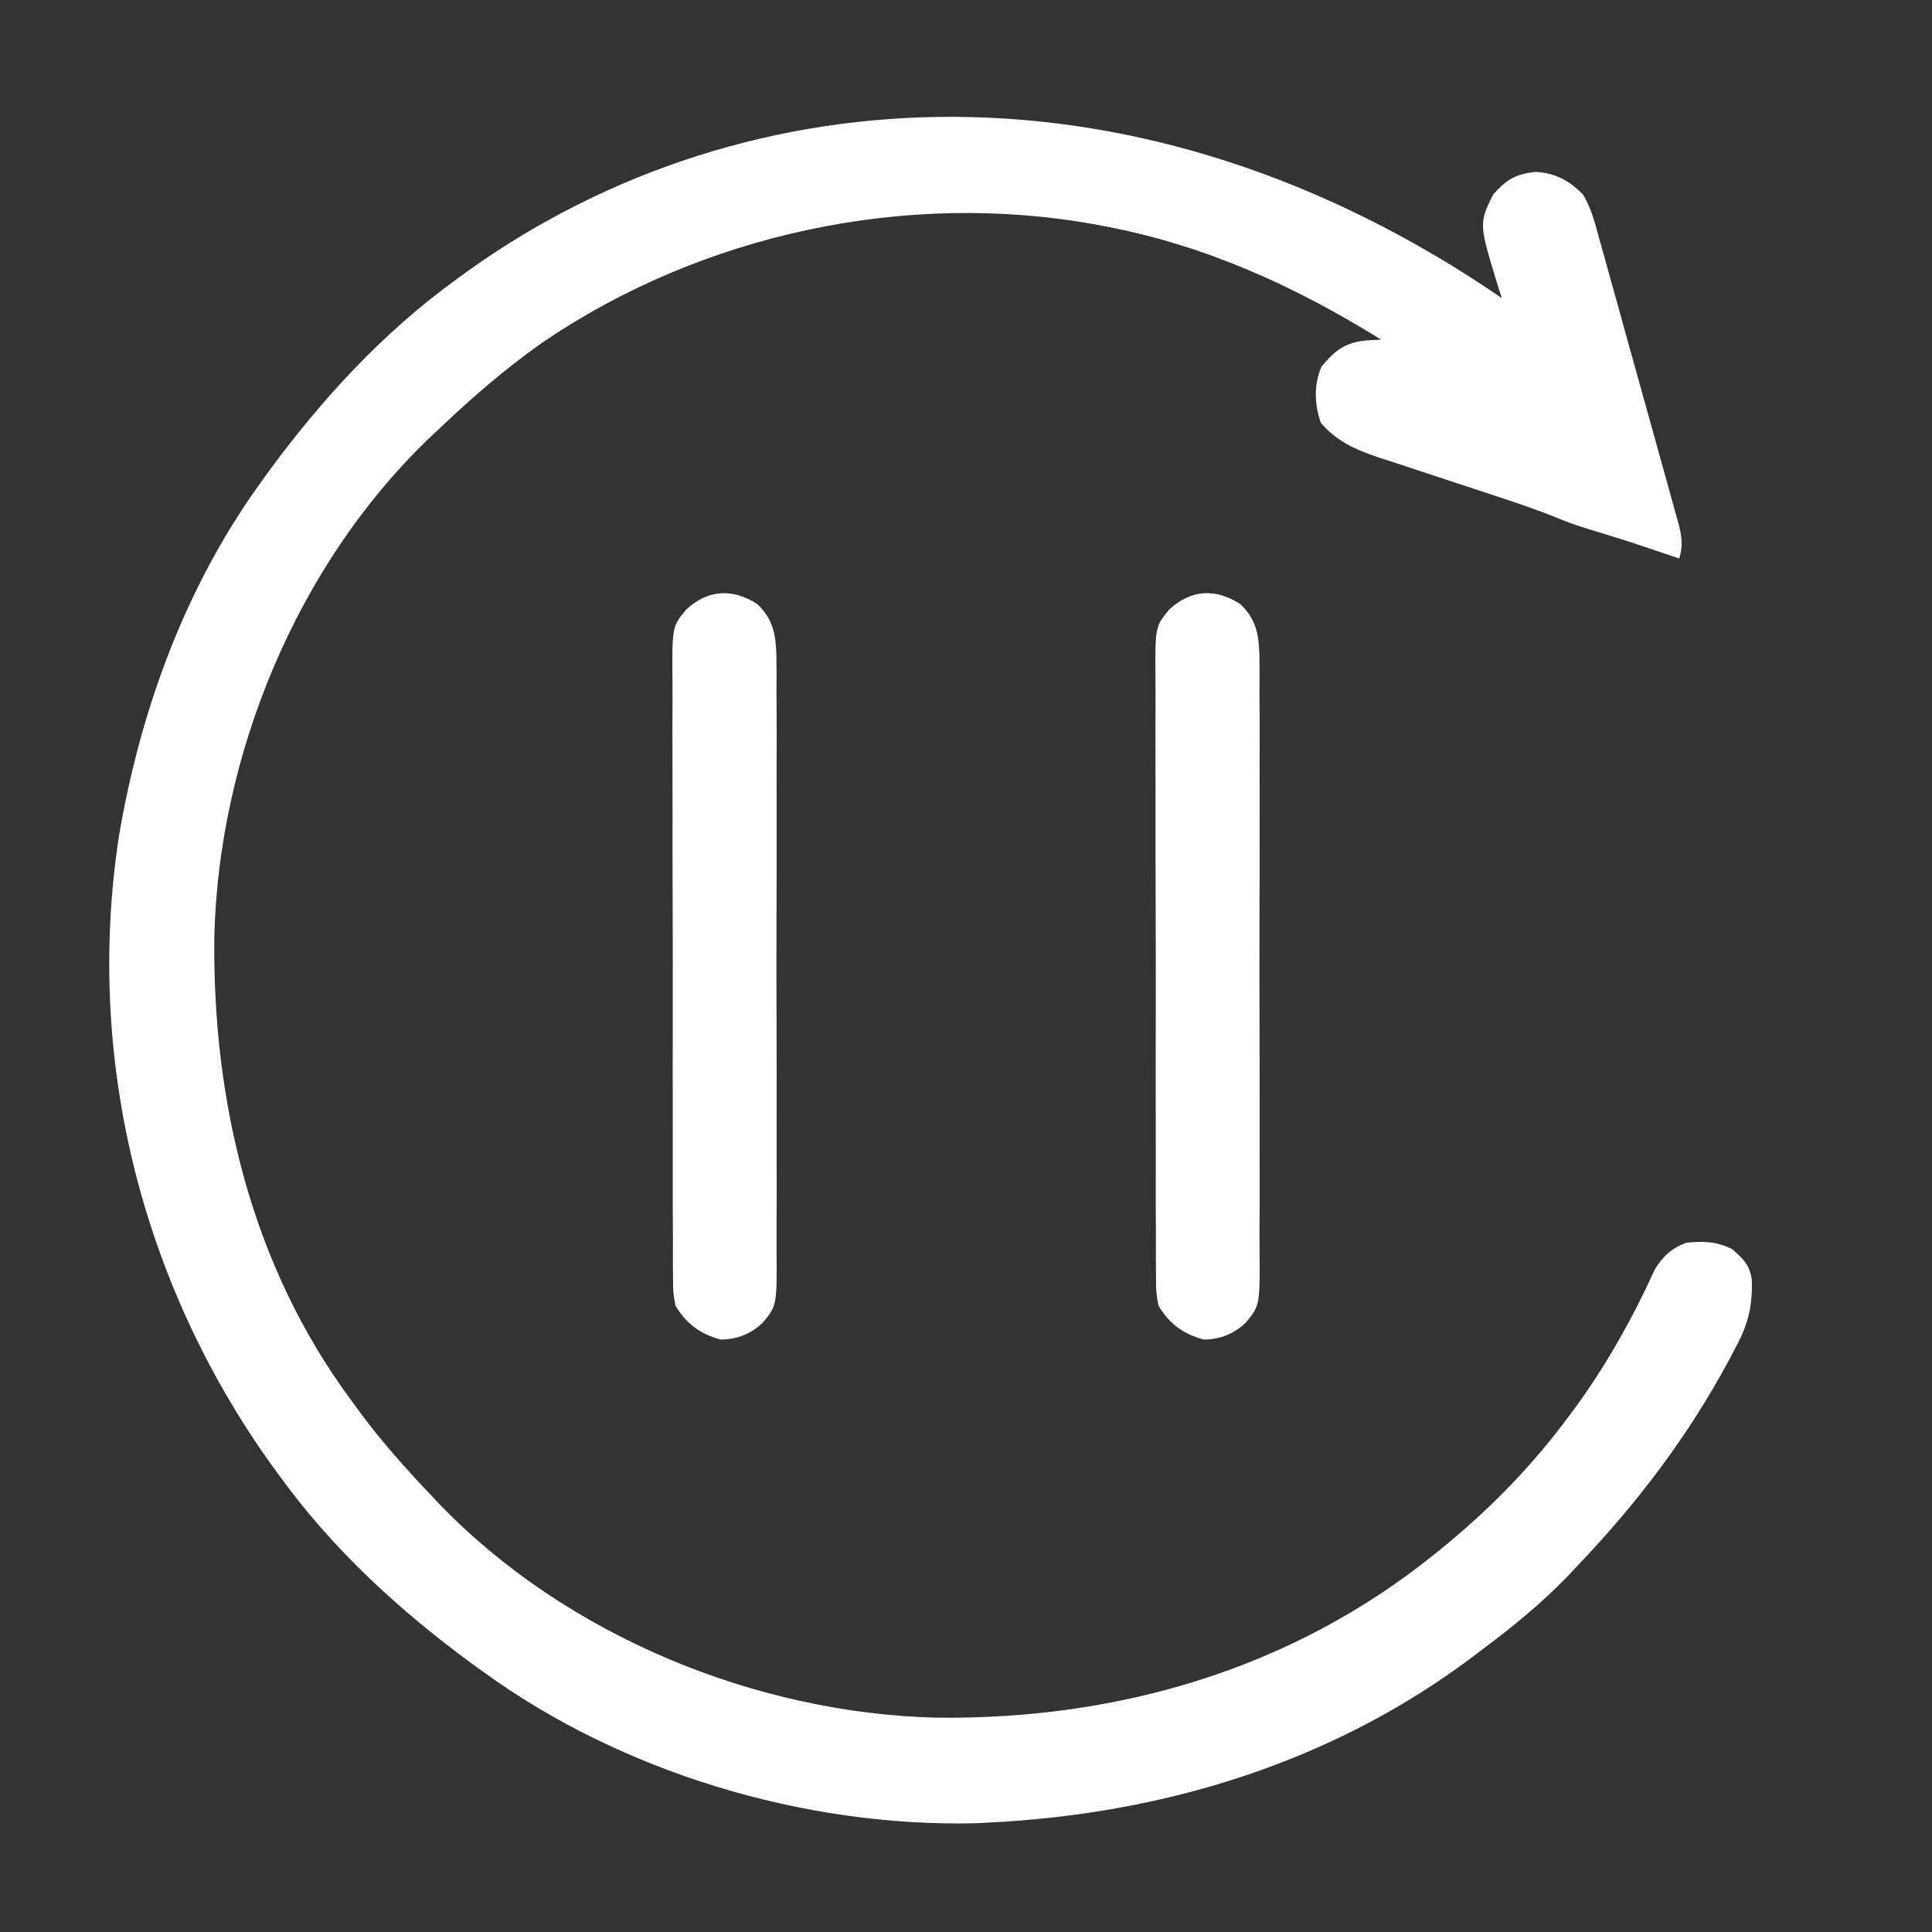
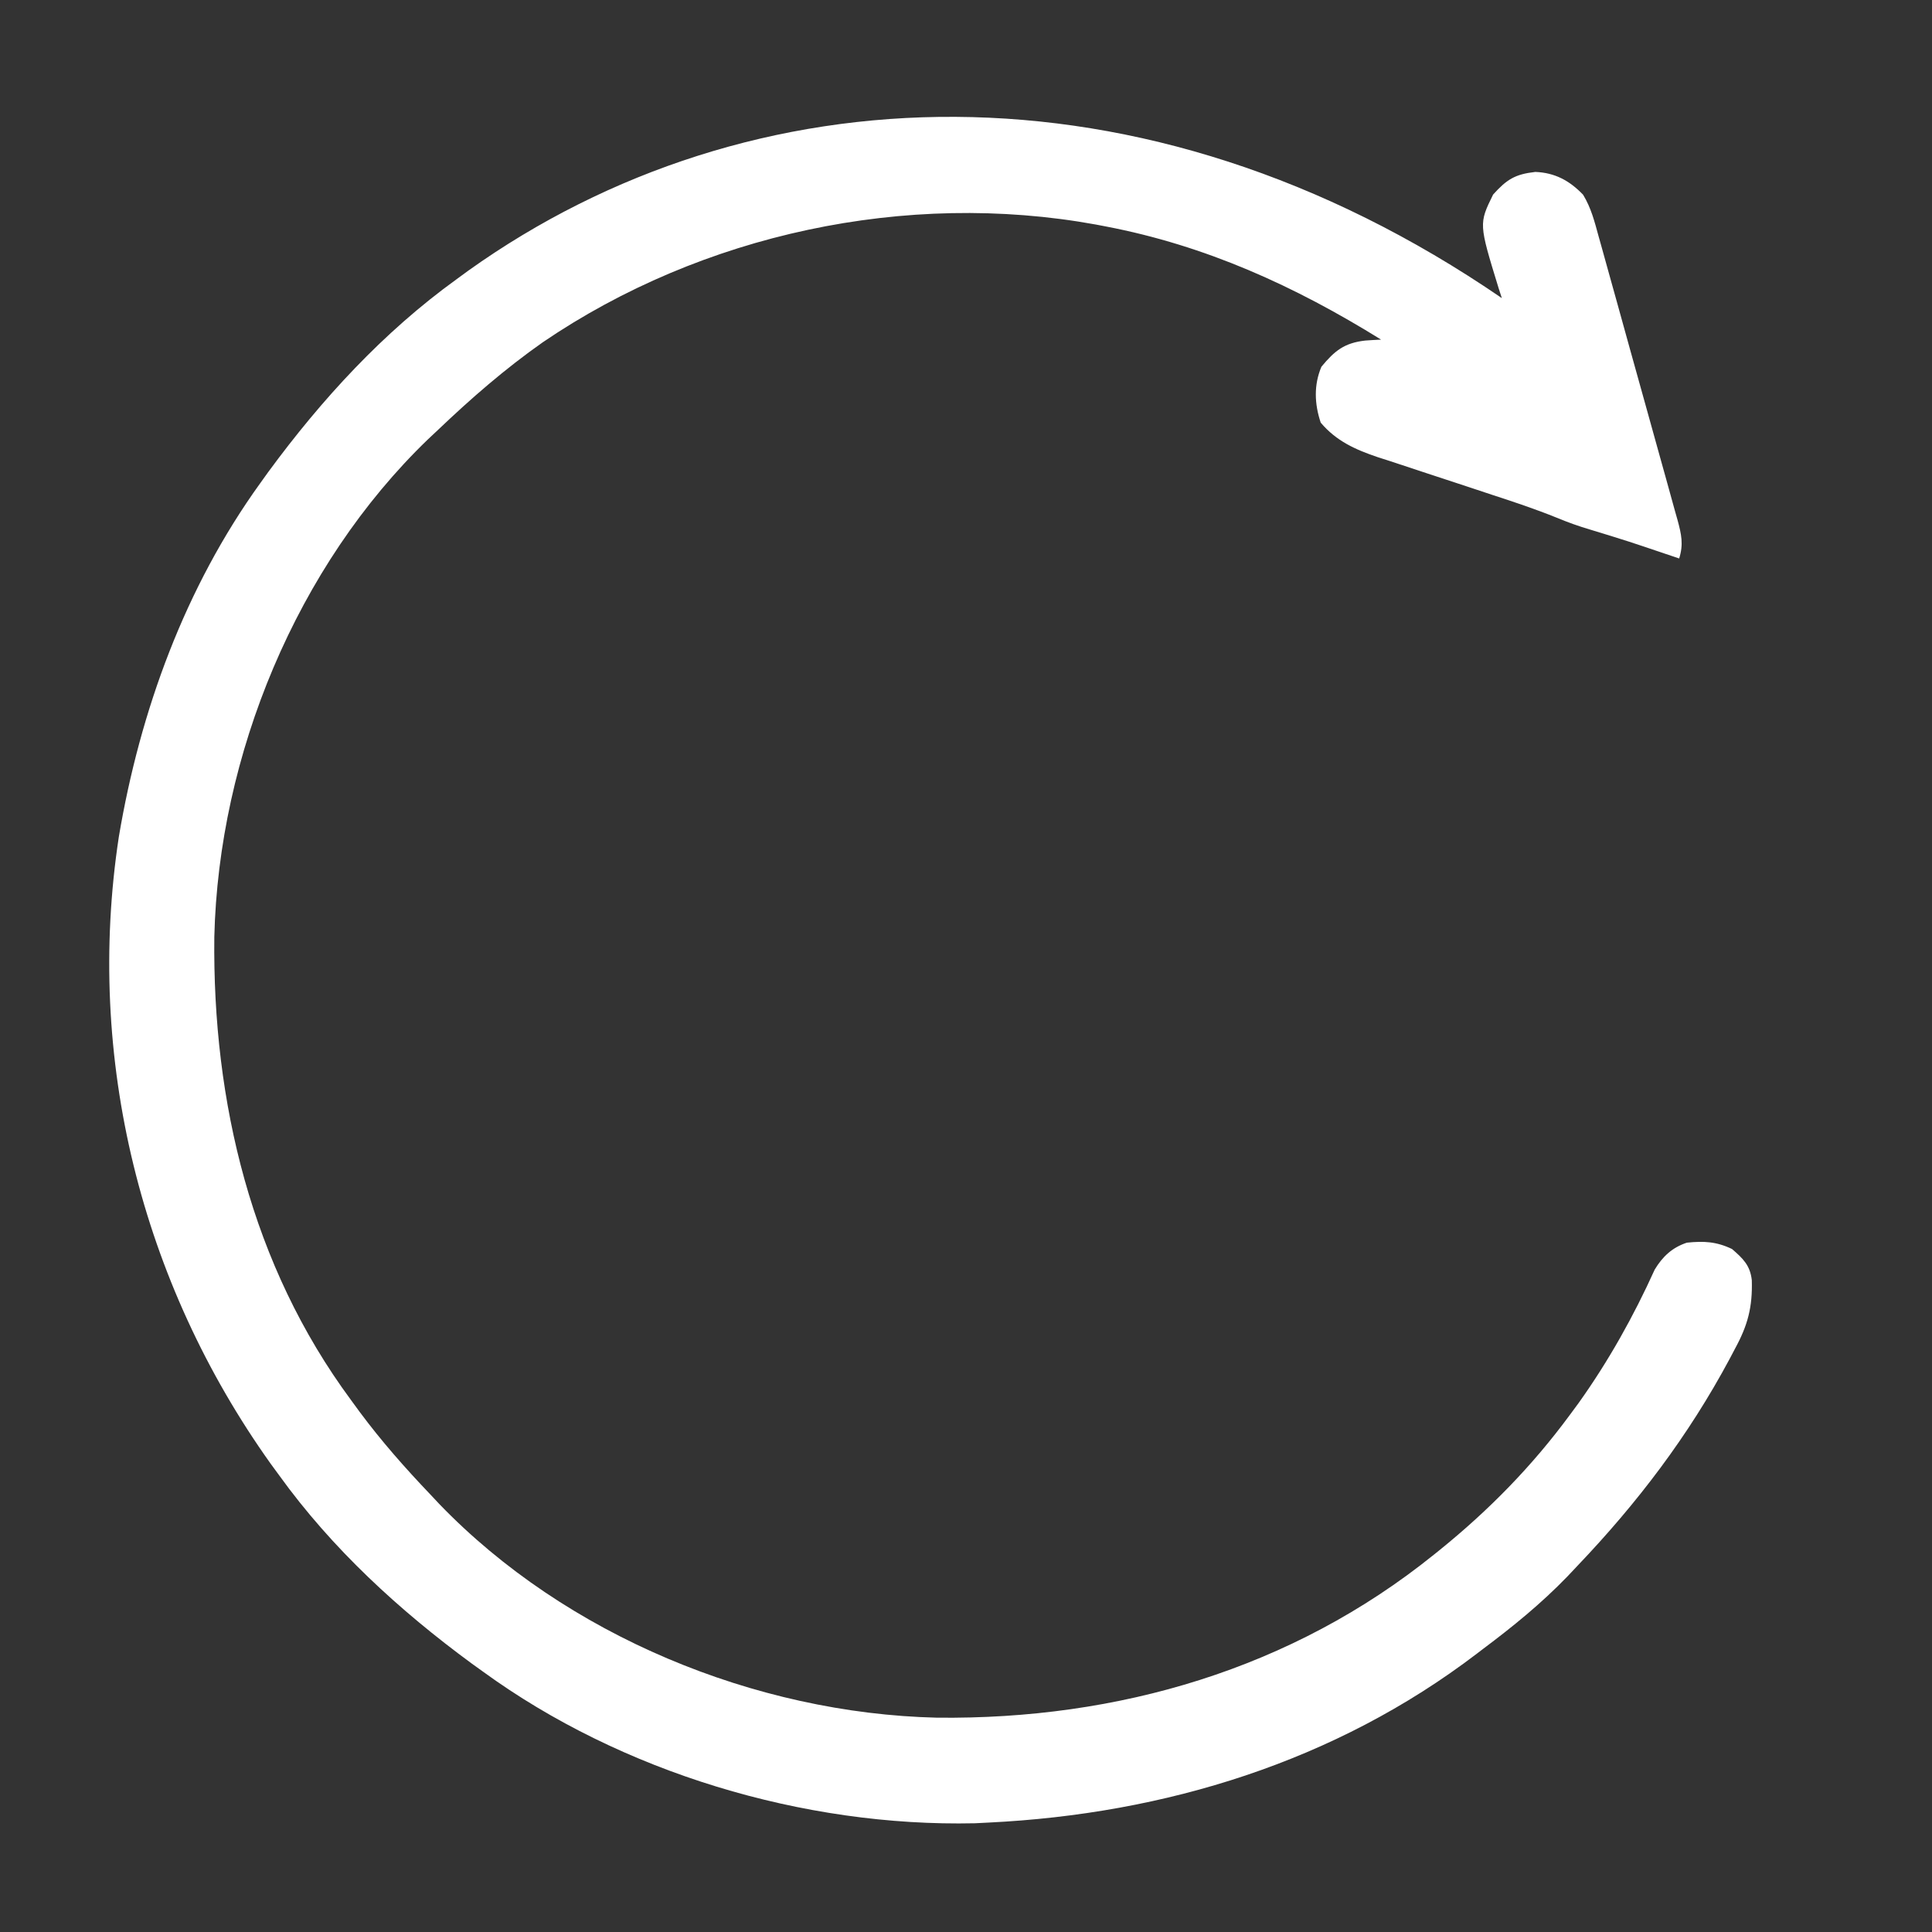
<svg xmlns="http://www.w3.org/2000/svg" version="1.1" width="512" height="512">
  <rect width="100%" height="100%" fill="#333333" stroke="none" />
  <path d="M0 0 C-0.433 -1.342 -0.433 -1.342 -0.875 -2.711 C-6.099 -19.725 -6.099 -19.725 -2.312 -27.438 C1.292 -31.431 3.467 -32.827 8.875 -33.438 C14.031 -33.233 17.937 -31.152 21.534 -27.4 C23.661 -23.918 24.58 -20.266 25.651 -16.348 C25.897 -15.476 26.143 -14.604 26.396 -13.705 C27.205 -10.827 28.002 -7.945 28.797 -5.062 C29.355 -3.06 29.914 -1.057 30.473 0.945 C31.642 5.14 32.804 9.336 33.962 13.534 C35.448 18.918 36.951 24.297 38.459 29.675 C39.615 33.808 40.763 37.944 41.907 42.08 C42.458 44.065 43.011 46.049 43.568 48.032 C44.343 50.801 45.106 53.574 45.866 56.348 C46.099 57.169 46.332 57.989 46.571 58.835 C47.597 62.63 48.177 65.242 47 69 C45.817 68.602 44.633 68.203 43.414 67.793 C33.503 64.439 33.503 64.439 23.5 61.375 C20.393 60.471 17.435 59.399 14.448 58.158 C8.821 55.884 3.101 53.981 -2.668 52.102 C-4.882 51.368 -7.097 50.634 -9.311 49.898 C-12.757 48.756 -16.206 47.619 -19.659 46.496 C-23.021 45.401 -26.376 44.284 -29.73 43.164 C-30.757 42.836 -31.783 42.507 -32.84 42.169 C-38.808 40.154 -43.857 37.903 -48 33 C-49.651 28.047 -49.86 23.036 -47.812 18.188 C-44.286 13.932 -41.725 11.876 -36.188 11.25 C-34.793 11.15 -33.397 11.061 -32 11 C-54.86 -3.189 -78.424 -13.922 -105 -19 C-105.856 -19.164 -106.712 -19.327 -107.594 -19.496 C-157.808 -28.634 -211.964 -17.019 -254.158 11.707 C-264.114 18.695 -273.209 26.613 -282 35 C-282.852 35.799 -283.704 36.598 -284.582 37.422 C-319.398 70.977 -340.06 121.173 -341.203 169.293 C-341.7 213.01 -331.359 256.335 -305 292 C-304.233 293.049 -303.466 294.099 -302.676 295.18 C-296.928 302.912 -290.648 310.035 -284 317 C-283.199 317.853 -282.399 318.707 -281.574 319.586 C-248.022 354.401 -197.823 375.06 -149.707 376.203 C-101.744 376.748 -55.687 363.366 -18 333 C-17.222 332.374 -17.222 332.374 -16.428 331.736 C-3.327 321.126 7.99 309.573 18 296 C19.174 294.409 19.174 294.409 20.371 292.785 C28.279 281.698 34.903 269.857 40.516 257.453 C42.619 253.977 45.135 251.625 49.027 250.32 C53.512 249.862 56.823 250.007 61 252 C63.921 254.526 65.82 256.348 66.247 260.268 C66.457 267.434 65.167 272.25 61.75 278.5 C61.302 279.352 60.854 280.205 60.392 281.083 C49.458 301.511 35.96 319.268 20 336 C18.695 337.384 18.695 337.384 17.363 338.797 C10.435 345.958 2.963 352.039 -5 358 C-5.545 358.416 -6.089 358.832 -6.65 359.261 C-44.172 387.867 -89.27 401.718 -136 404 C-137.203 404.061 -138.405 404.121 -139.645 404.184 C-185.008 405.194 -233.275 390.714 -270 364 C-270.967 363.305 -271.934 362.61 -272.93 361.895 C-292.183 347.767 -309.994 331.421 -324 312 C-324.763 310.958 -325.526 309.917 -326.312 308.844 C-360.632 260.701 -375.432 201.39 -366.507 142.76 C-360.878 109.344 -348.939 76.632 -329 49 C-328.304 48.031 -327.608 47.061 -326.891 46.062 C-312.756 26.816 -296.421 9.006 -277 -5 C-275.958 -5.763 -274.917 -6.526 -273.844 -7.312 C-199.47 -60.331 -95.246 -65.317 0 0 Z " fill="#000000" transform="translate(398,79)" data-index="0" style="opacity: 1; visibility: visible; fill: rgb(255, 255, 255);" />
-   <path d="M0 0 C4.188 3.962 4.898 7.959 5.086 13.549 C5.144 16.743 5.125 19.934 5.101 23.128 C5.109 24.891 5.119 26.654 5.132 28.417 C5.16 33.194 5.149 37.971 5.13 42.748 C5.115 47.752 5.129 52.756 5.138 57.76 C5.149 66.163 5.135 74.566 5.106 82.969 C5.074 92.678 5.084 102.385 5.117 112.094 C5.145 120.436 5.148 128.779 5.133 137.121 C5.123 142.101 5.122 147.08 5.142 152.06 C5.159 156.742 5.147 161.423 5.113 166.105 C5.105 167.821 5.107 169.537 5.12 171.253 C5.222 185.826 5.222 185.826 1.522 190.395 C-1.689 193.424 -5.266 194.87 -9.676 194.921 C-15.148 193.437 -18.755 190.773 -21.676 185.921 C-22.308 182.391 -22.308 182.391 -22.317 178.413 C-22.326 177.678 -22.334 176.943 -22.343 176.185 C-22.365 173.732 -22.352 171.281 -22.339 168.828 C-22.347 167.065 -22.358 165.302 -22.37 163.539 C-22.397 158.758 -22.392 153.977 -22.38 149.196 C-22.373 145.202 -22.382 141.209 -22.39 137.215 C-22.41 127.793 -22.405 118.371 -22.383 108.949 C-22.36 99.233 -22.378 89.517 -22.416 79.802 C-22.447 71.455 -22.455 63.108 -22.444 54.762 C-22.437 49.779 -22.439 44.796 -22.463 39.813 C-22.484 35.127 -22.476 30.442 -22.446 25.755 C-22.44 24.038 -22.443 22.32 -22.458 20.602 C-22.575 6.012 -22.575 6.012 -18.808 1.442 C-13.026 -3.886 -6.526 -4.201 0 0 Z " fill="#000000" transform="translate(328.676,160.079)" data-index="1" style="opacity: 1; visibility: visible; fill: rgb(255, 255, 255);" />
-   <path d="M0 0 C4.188 3.962 4.898 7.959 5.086 13.549 C5.144 16.743 5.125 19.934 5.101 23.128 C5.109 24.891 5.119 26.654 5.132 28.417 C5.16 33.194 5.149 37.971 5.13 42.748 C5.115 47.752 5.129 52.756 5.138 57.76 C5.149 66.163 5.135 74.566 5.106 82.969 C5.074 92.678 5.084 102.385 5.117 112.094 C5.145 120.436 5.148 128.779 5.133 137.121 C5.123 142.101 5.122 147.08 5.142 152.06 C5.159 156.742 5.147 161.423 5.113 166.105 C5.105 167.821 5.107 169.537 5.12 171.253 C5.222 185.826 5.222 185.826 1.522 190.395 C-1.689 193.424 -5.266 194.87 -9.676 194.921 C-15.148 193.437 -18.755 190.773 -21.676 185.921 C-22.308 182.391 -22.308 182.391 -22.317 178.413 C-22.326 177.678 -22.334 176.943 -22.343 176.185 C-22.365 173.732 -22.352 171.281 -22.339 168.828 C-22.347 167.065 -22.358 165.302 -22.37 163.539 C-22.397 158.758 -22.392 153.977 -22.38 149.196 C-22.373 145.202 -22.382 141.209 -22.39 137.215 C-22.41 127.793 -22.405 118.371 -22.383 108.949 C-22.36 99.233 -22.378 89.517 -22.416 79.802 C-22.447 71.455 -22.455 63.108 -22.444 54.762 C-22.437 49.779 -22.439 44.796 -22.463 39.813 C-22.484 35.127 -22.476 30.442 -22.446 25.755 C-22.44 24.038 -22.443 22.32 -22.458 20.602 C-22.575 6.012 -22.575 6.012 -18.808 1.442 C-13.026 -3.886 -6.526 -4.201 0 0 Z " fill="#000000" transform="translate(200.676,160.079)" data-index="2" style="opacity: 1; visibility: visible; fill: rgb(255, 255, 255);" />
</svg>